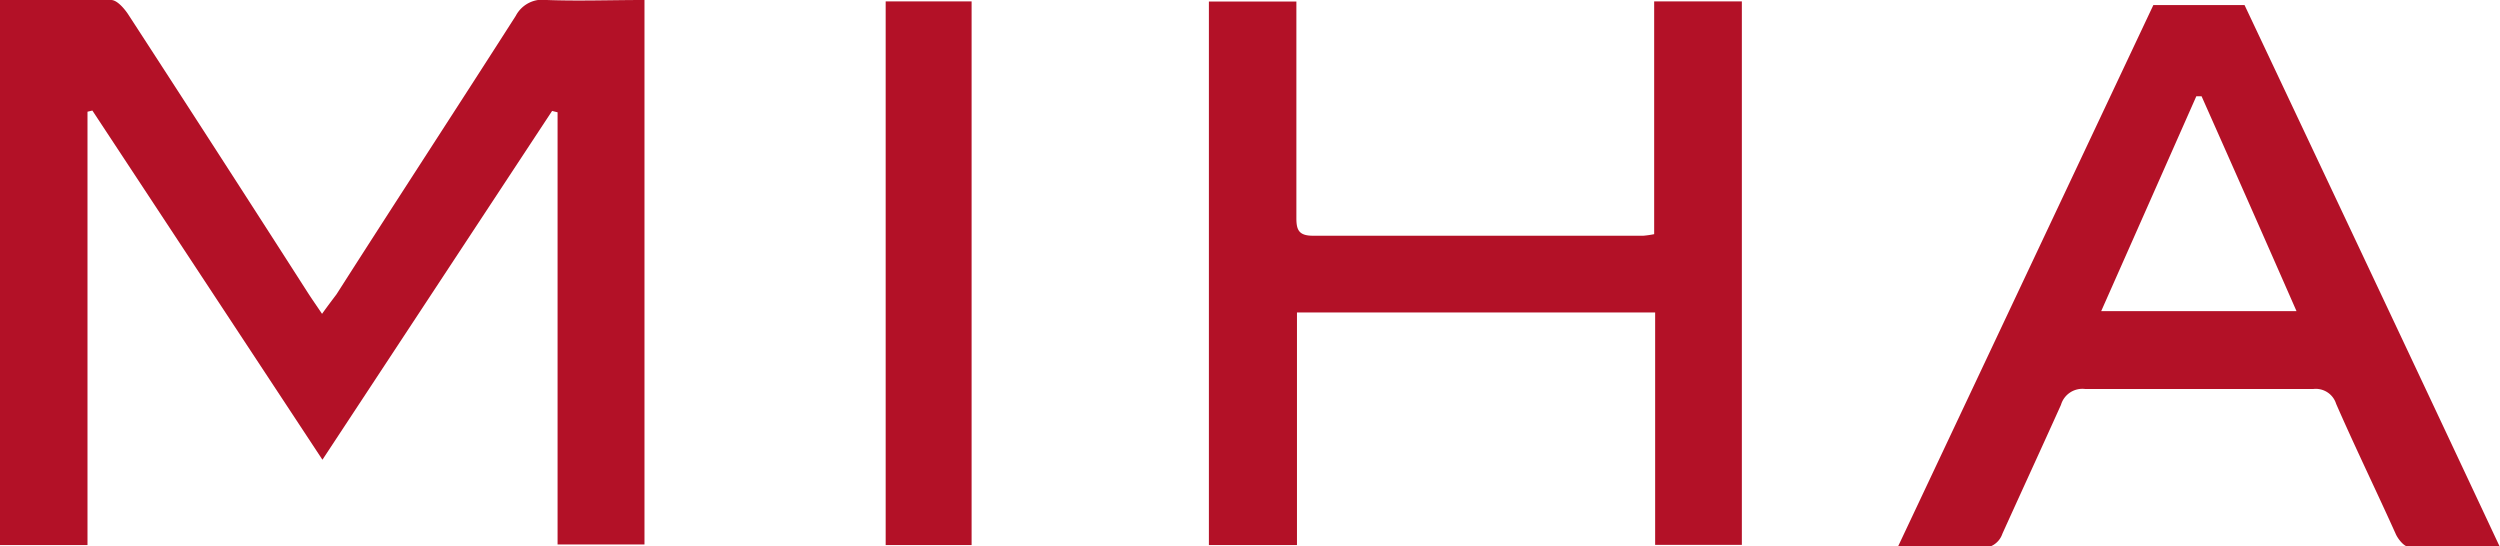
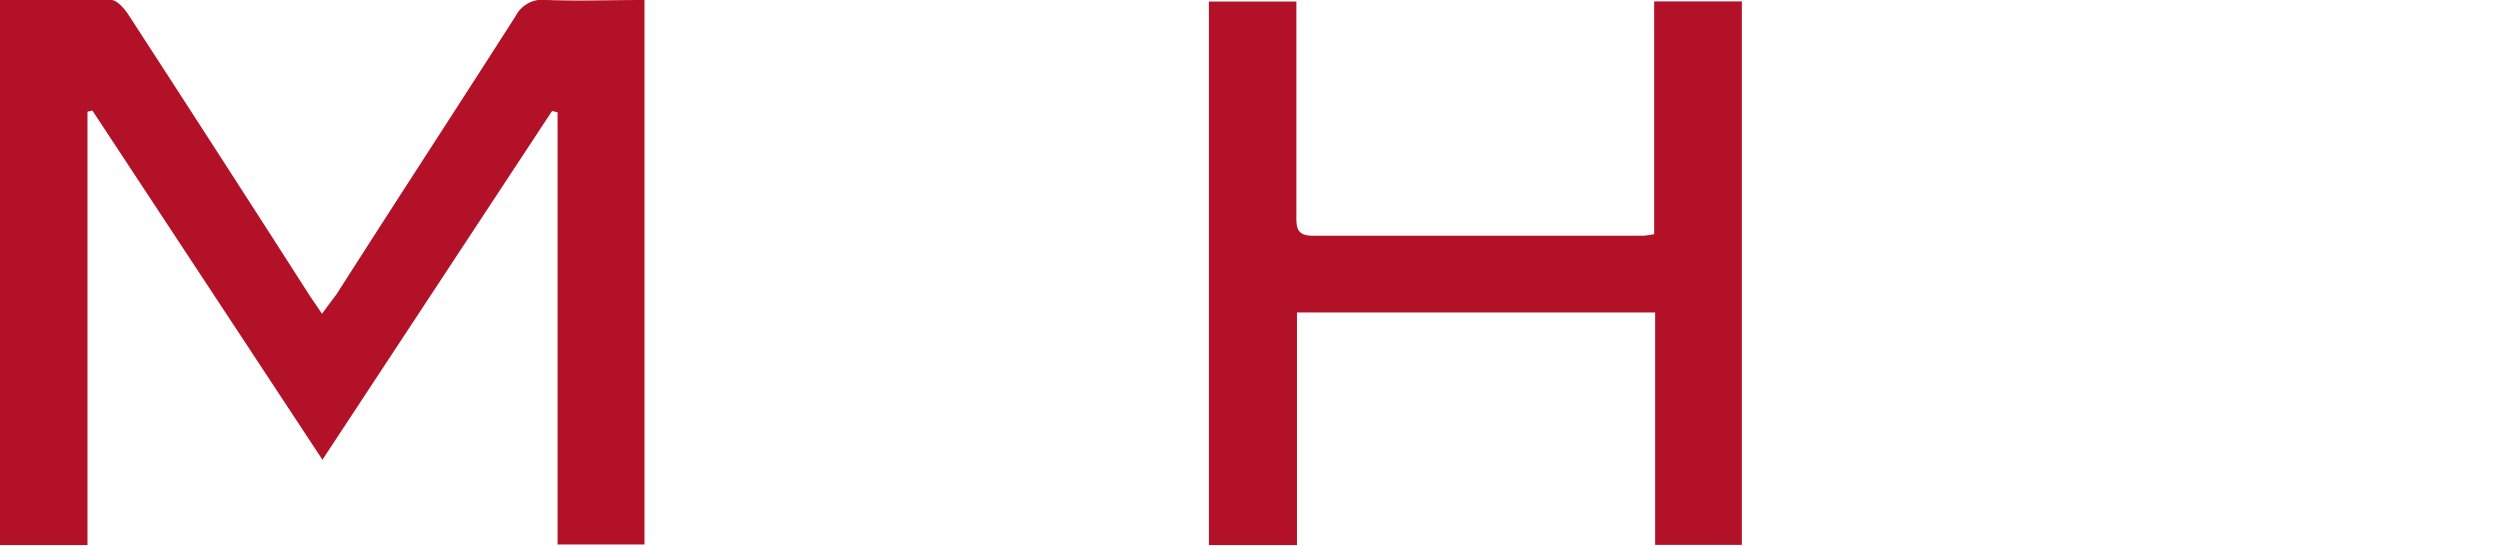
<svg xmlns="http://www.w3.org/2000/svg" viewBox="0 0 128.01 27.97">
  <defs>
    <style>.cls-1{fill:#b31127;}</style>
  </defs>
  <title>logo</title>
  <g id="レイヤー_2" data-name="レイヤー 2">
    <g id="INDEX">
      <path class="cls-1" d="M4.48,27.91H0V0c1.93,0,3.81,0,5.69,0,.3,0,.67.43.87.73Q11.2,7.87,15.77,15c.2.31.41.61.72,1.07.3-.42.53-.72.74-1C20.3,10.26,23.38,5.55,26.41.81A1.54,1.54,0,0,1,28,0c1.63.06,3.26,0,5,0V27.88H28.55V5.75l-.28-.07L16.51,23.54,4.73,5.66l-.25.06Z" />
      <path class="cls-1" d="M66.41,27.91H61.9V.08h4.48V1.35c0,3.27,0,6.55,0,9.82,0,.6.12.91.88.9,5.63,0,11.26,0,16.89,0a4.78,4.78,0,0,0,.55-.08V.07h4.49V27.9H84.75V16H66.41Z" />
-       <path class="cls-1" d="M114.93.26C119.26,9.43,123.6,18.61,128,28c-1.65,0-3.16,0-4.66,0-.23,0-.54-.38-.66-.64-1-2.22-2.08-4.44-3.06-6.68a1.09,1.09,0,0,0-1.18-.76c-3.89,0-7.77,0-11.66,0a1.14,1.14,0,0,0-1.25.81c-1,2.22-2,4.39-3,6.6a1.07,1.07,0,0,1-1.21.71c-1.33,0-2.66,0-4.16,0L110.26.26Zm-2.2,4.67h-.27c-1.61,3.64-3.22,7.28-4.87,11h10C115.94,12.17,114.34,8.55,112.73,4.93Z" />
-       <path class="cls-1" d="M49.75,27.91h-4.4V.07h4.4Z" />
    </g>
  </g>
</svg>